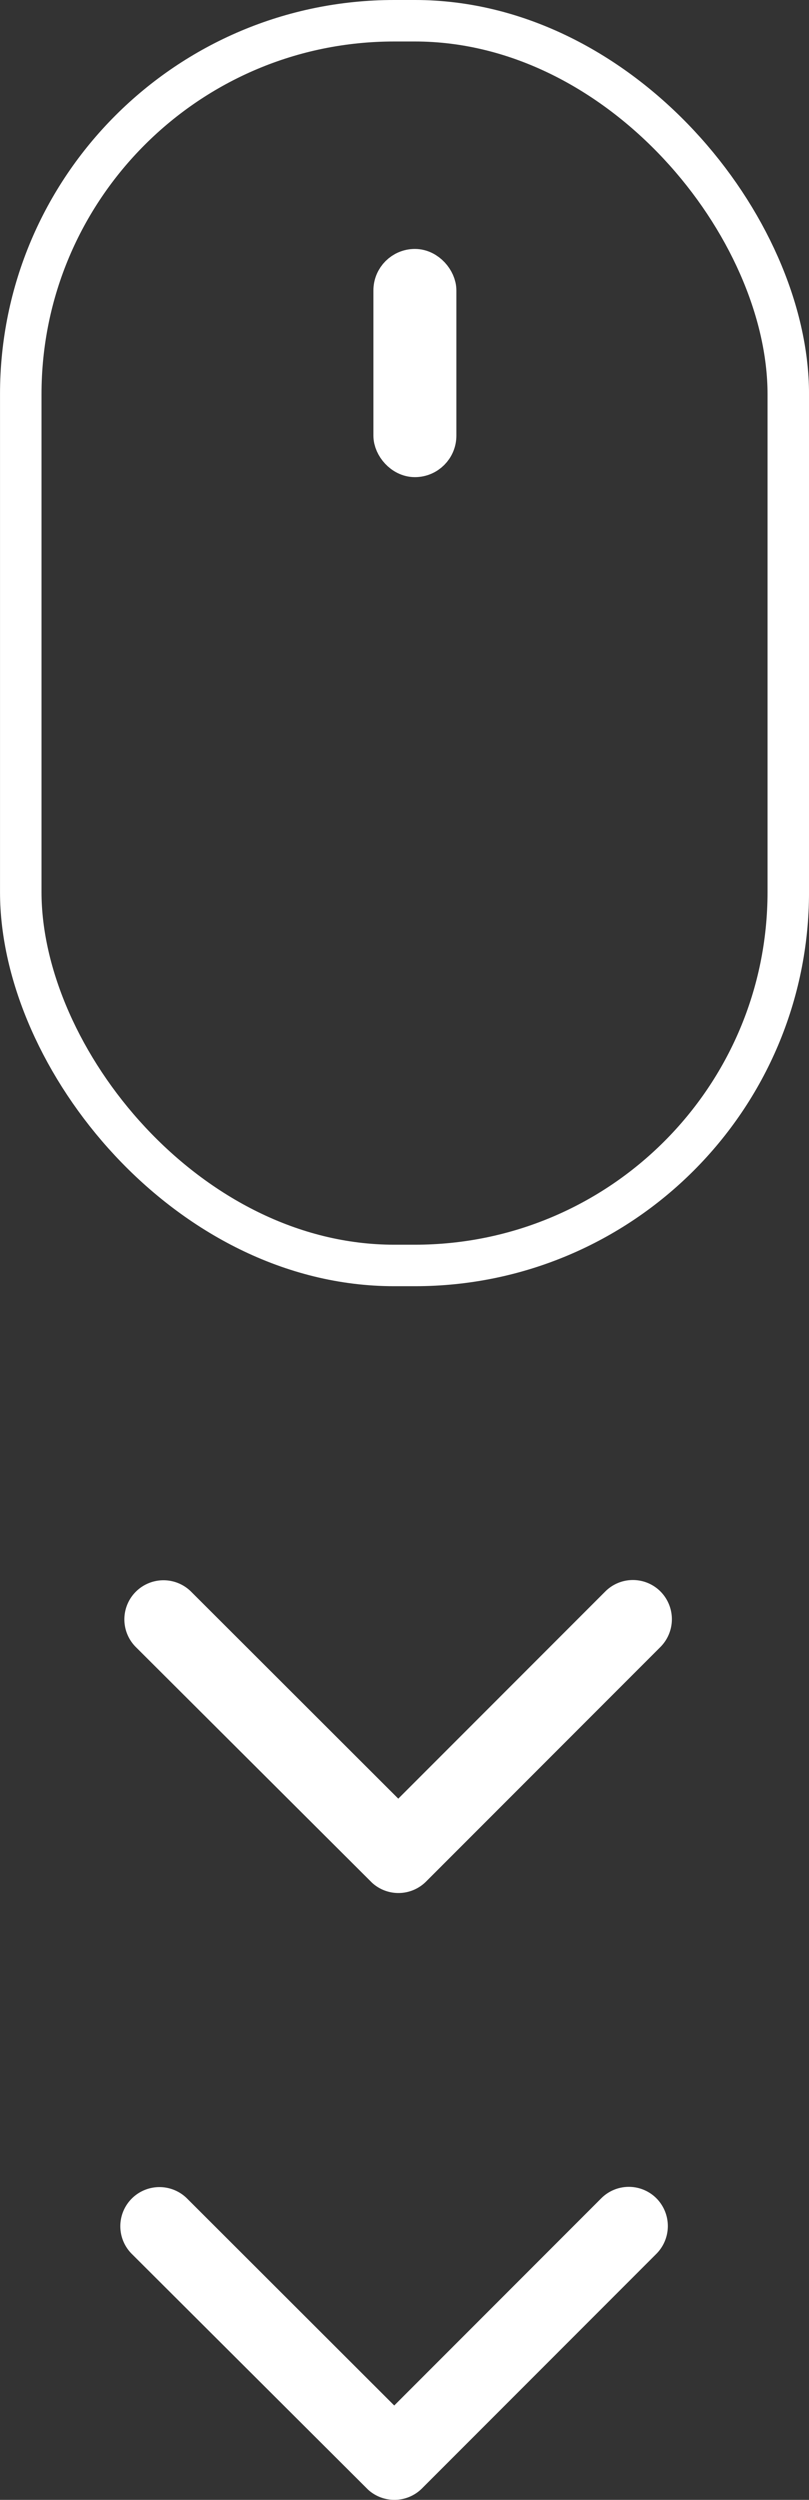
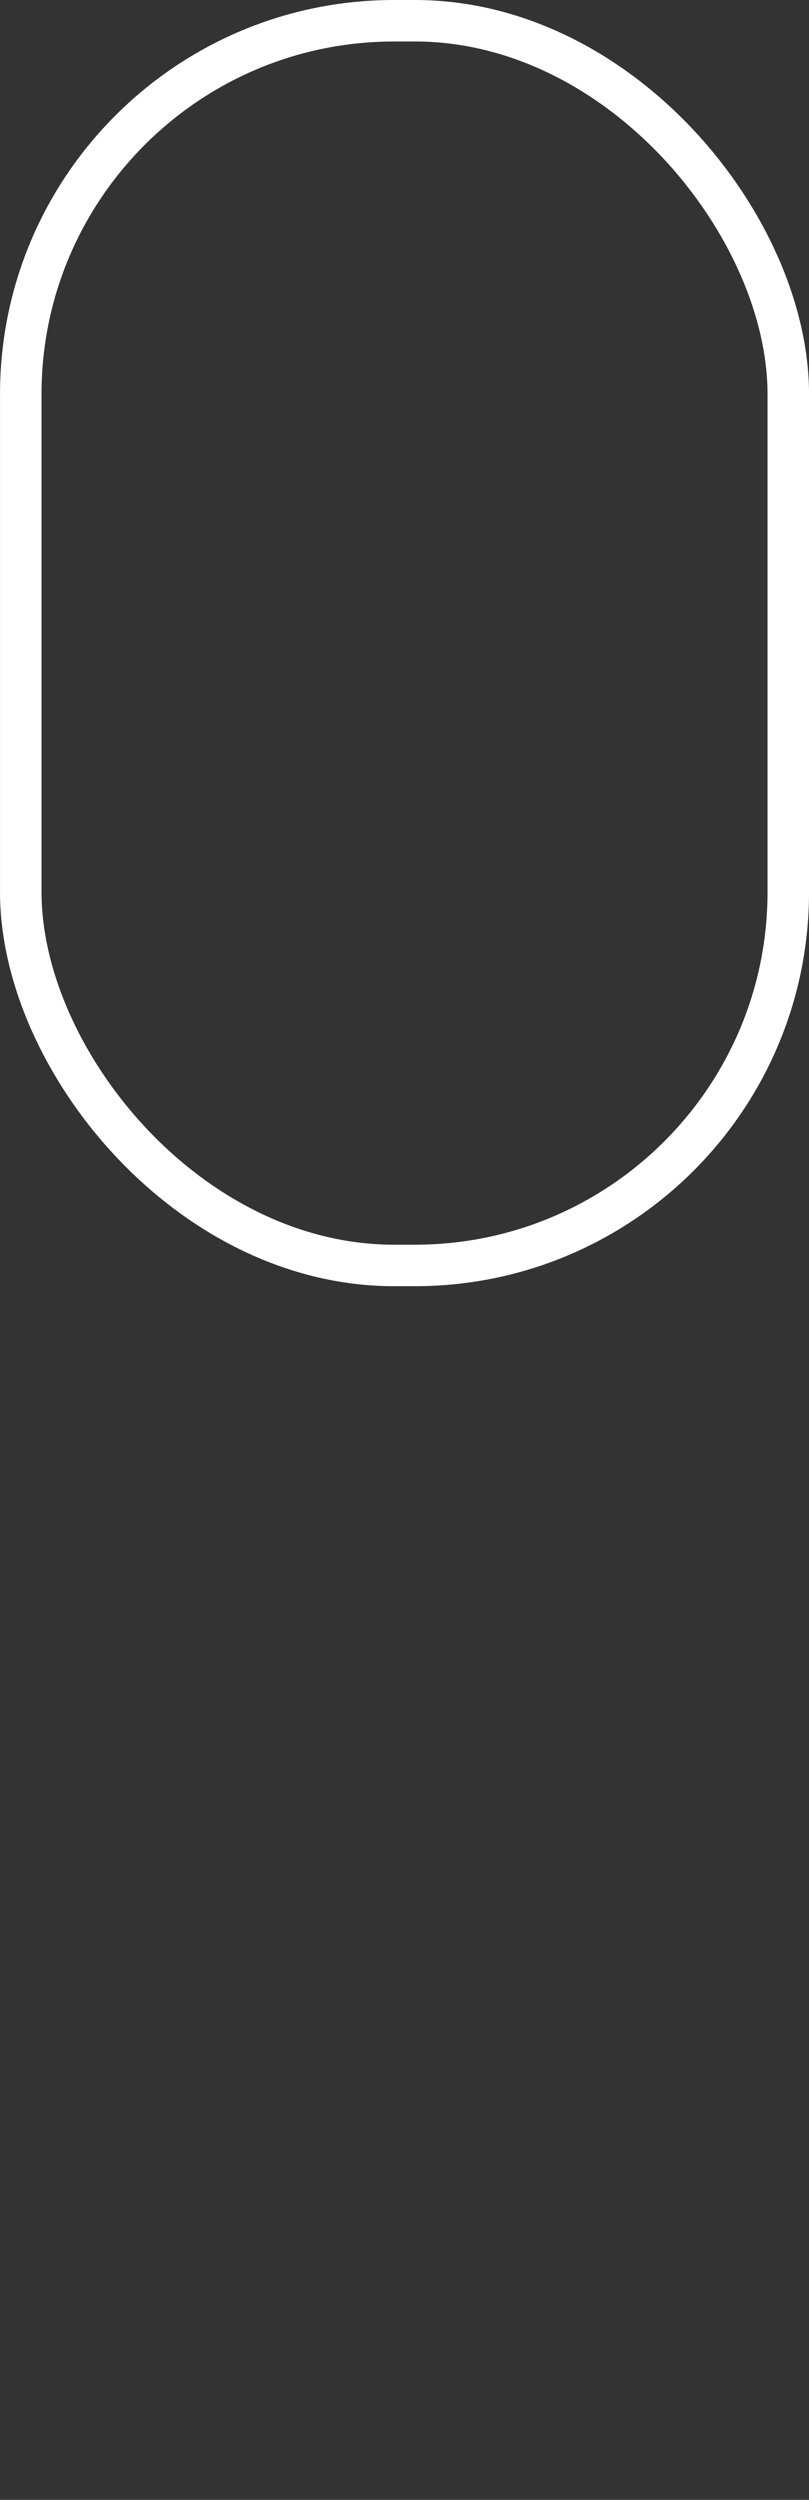
<svg xmlns="http://www.w3.org/2000/svg" width="39" height="120.504" viewBox="0 0 39 120.504">
  <rect x="0" y="0" width="39" height="120.504" fill="#333333" stroke="none" />
  <g id="Group_164" data-name="Group 164" transform="translate(6426.806 8475)">
    <g id="Group_163" data-name="Group 163" transform="translate(-19.805 252)">
      <g id="Rectangle_207" data-name="Rectangle 207" transform="translate(-6407 -8727)" fill="none" stroke="#fff" stroke-width="2">
-         <rect width="39" height="62" rx="19" stroke="none" />
        <rect x="1" y="1" width="37" height="60" rx="18" fill="none" />
      </g>
      <g id="Rectangle_208" data-name="Rectangle 208" transform="translate(-6389 -8715)" fill="none" stroke="#fff" stroke-width="2">
-         <rect width="4" height="11" rx="2" stroke="none" />
-         <rect x="1" y="1" width="2" height="9" rx="1" fill="none" />
-       </g>
+         </g>
    </g>
-     <path id="Icon_ionic-ios-arrow-down" data-name="Icon ionic-ios-arrow-down" d="M19.387,21.786,29.365,11.8a1.878,1.878,0,0,1,2.663,0,1.9,1.9,0,0,1,0,2.671L20.723,25.785a1.882,1.882,0,0,1-2.6.055L6.737,14.48A1.886,1.886,0,1,1,9.4,11.808Z" transform="translate(-6426.993 -8410.083)" fill="#fff" />
-     <path id="Icon_ionic-ios-arrow-down-2" data-name="Icon ionic-ios-arrow-down" d="M19.387,21.786,29.365,11.8a1.878,1.878,0,0,1,2.663,0,1.9,1.9,0,0,1,0,2.671L20.723,25.785a1.882,1.882,0,0,1-2.6.055L6.737,14.48A1.886,1.886,0,1,1,9.4,11.808Z" transform="translate(-6427.188 -8380.831)" fill="#fff" />
  </g>
</svg>